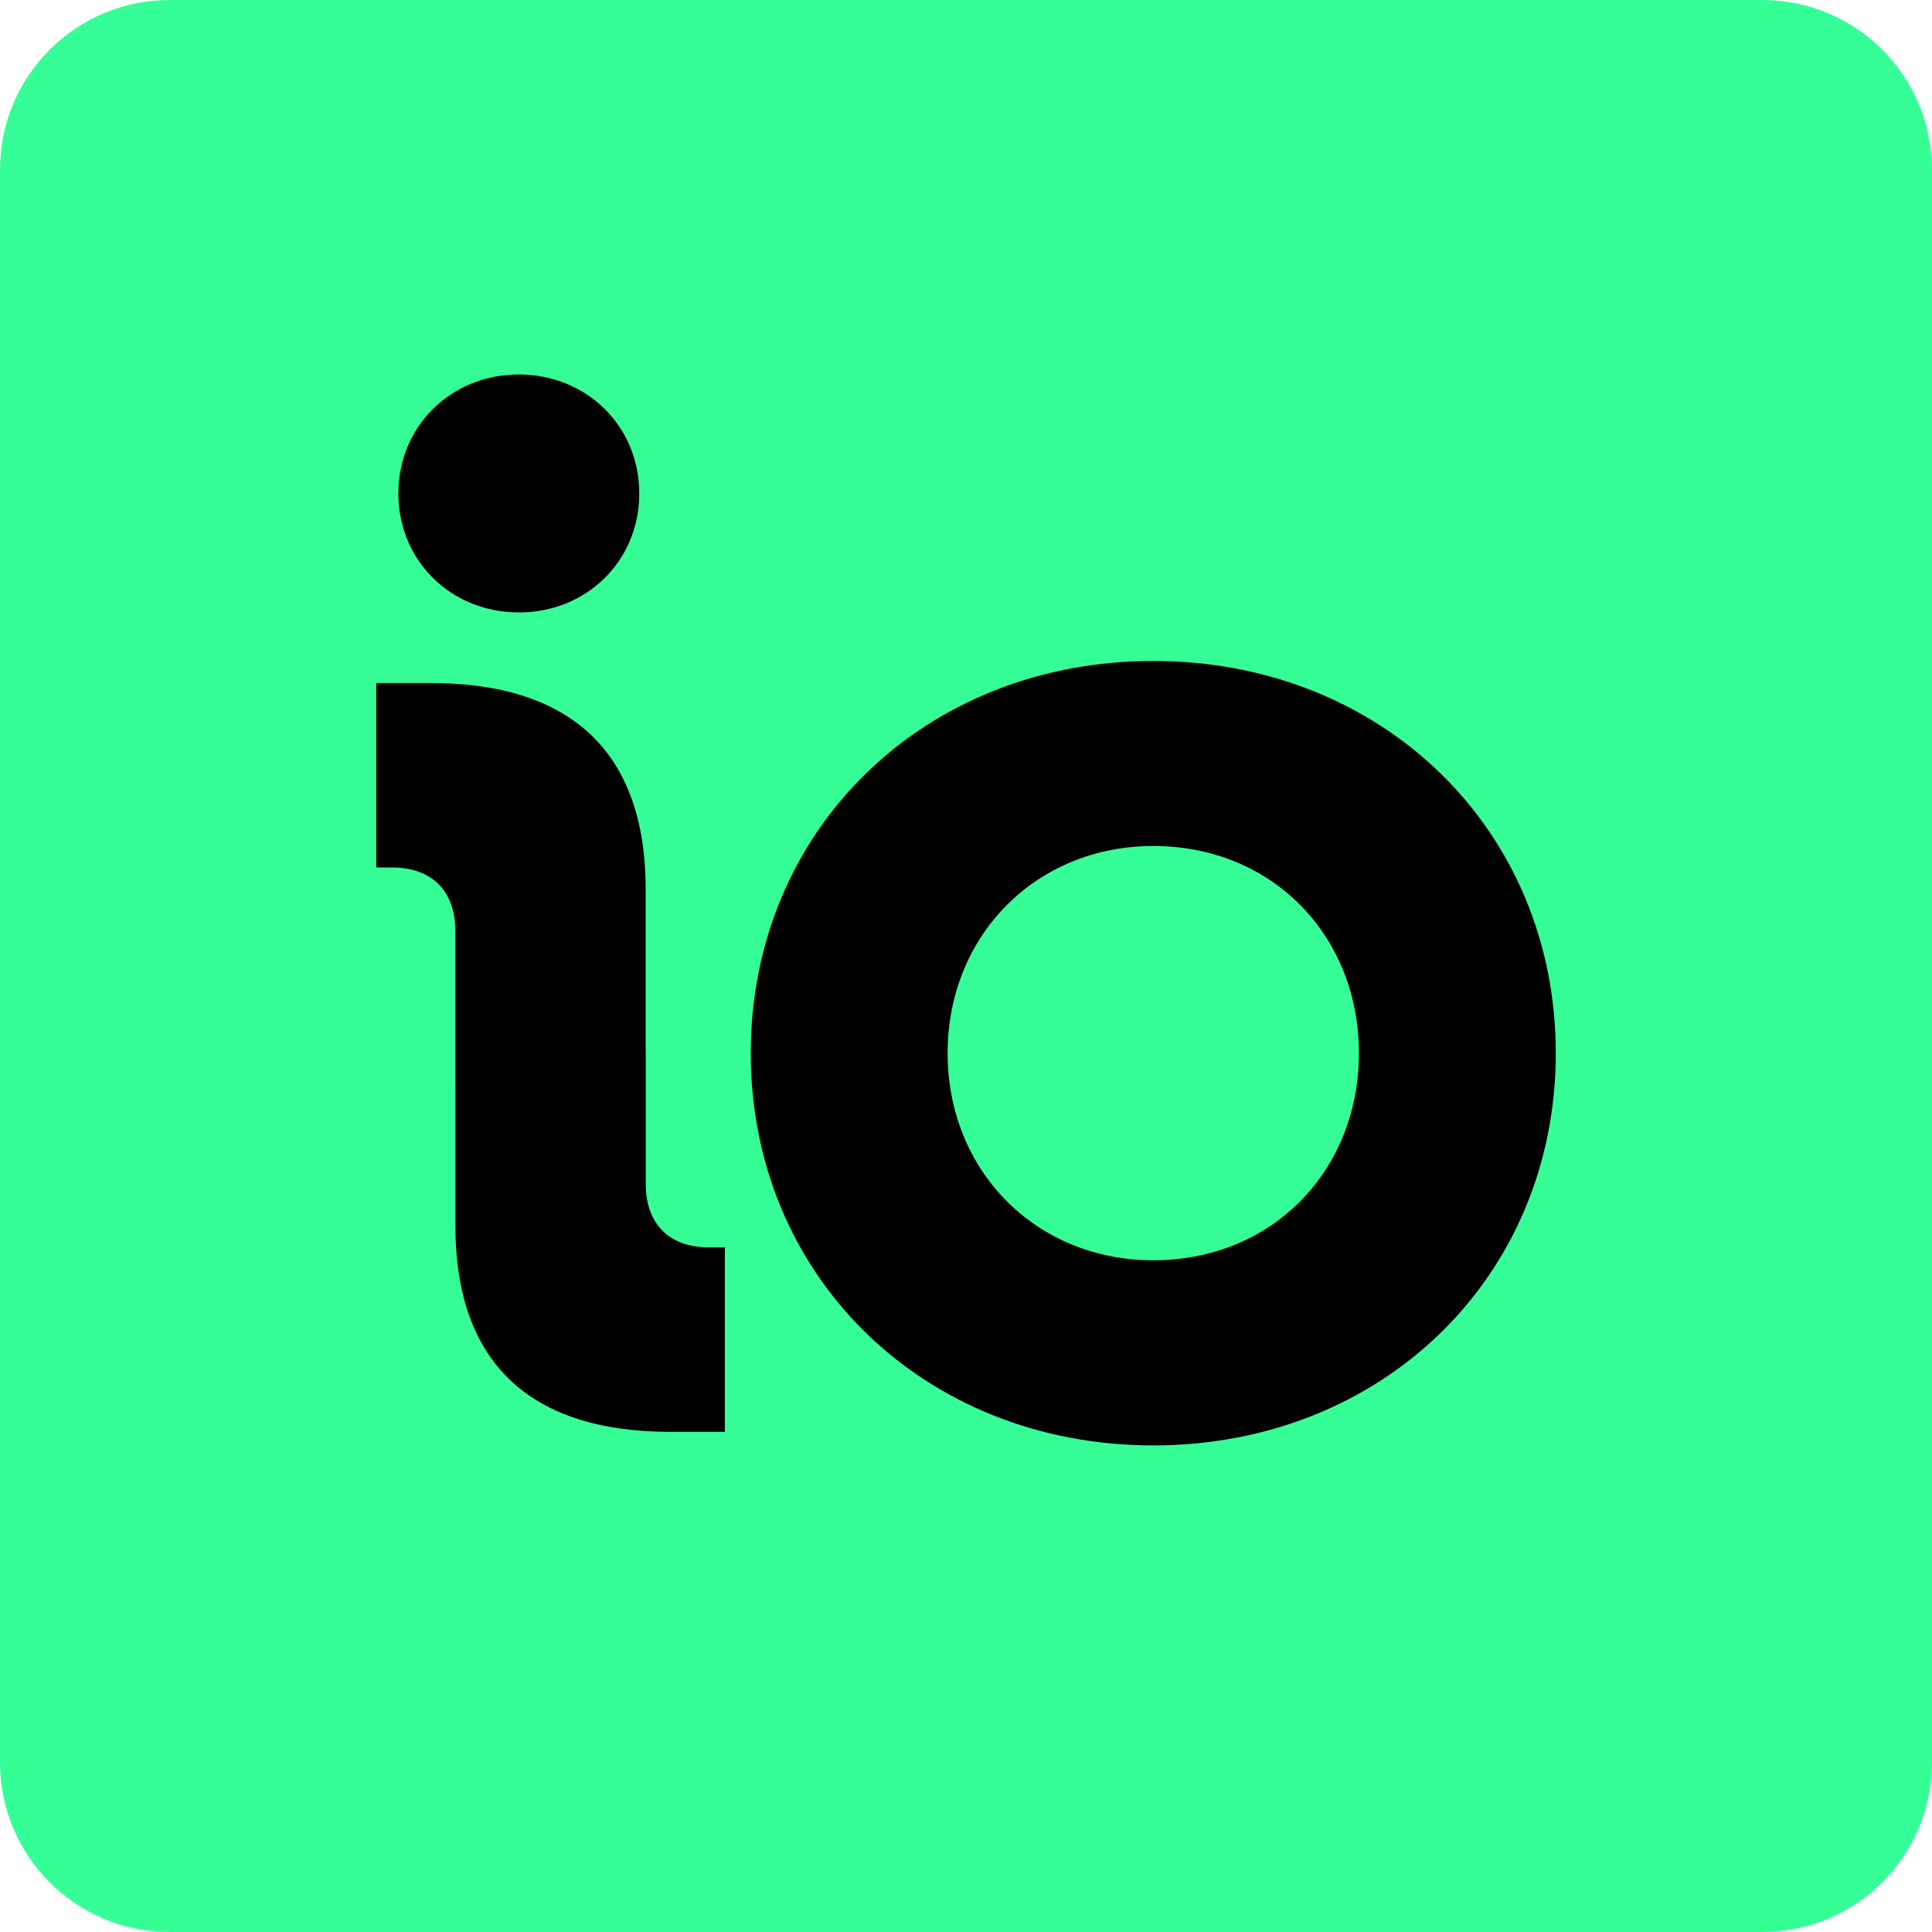
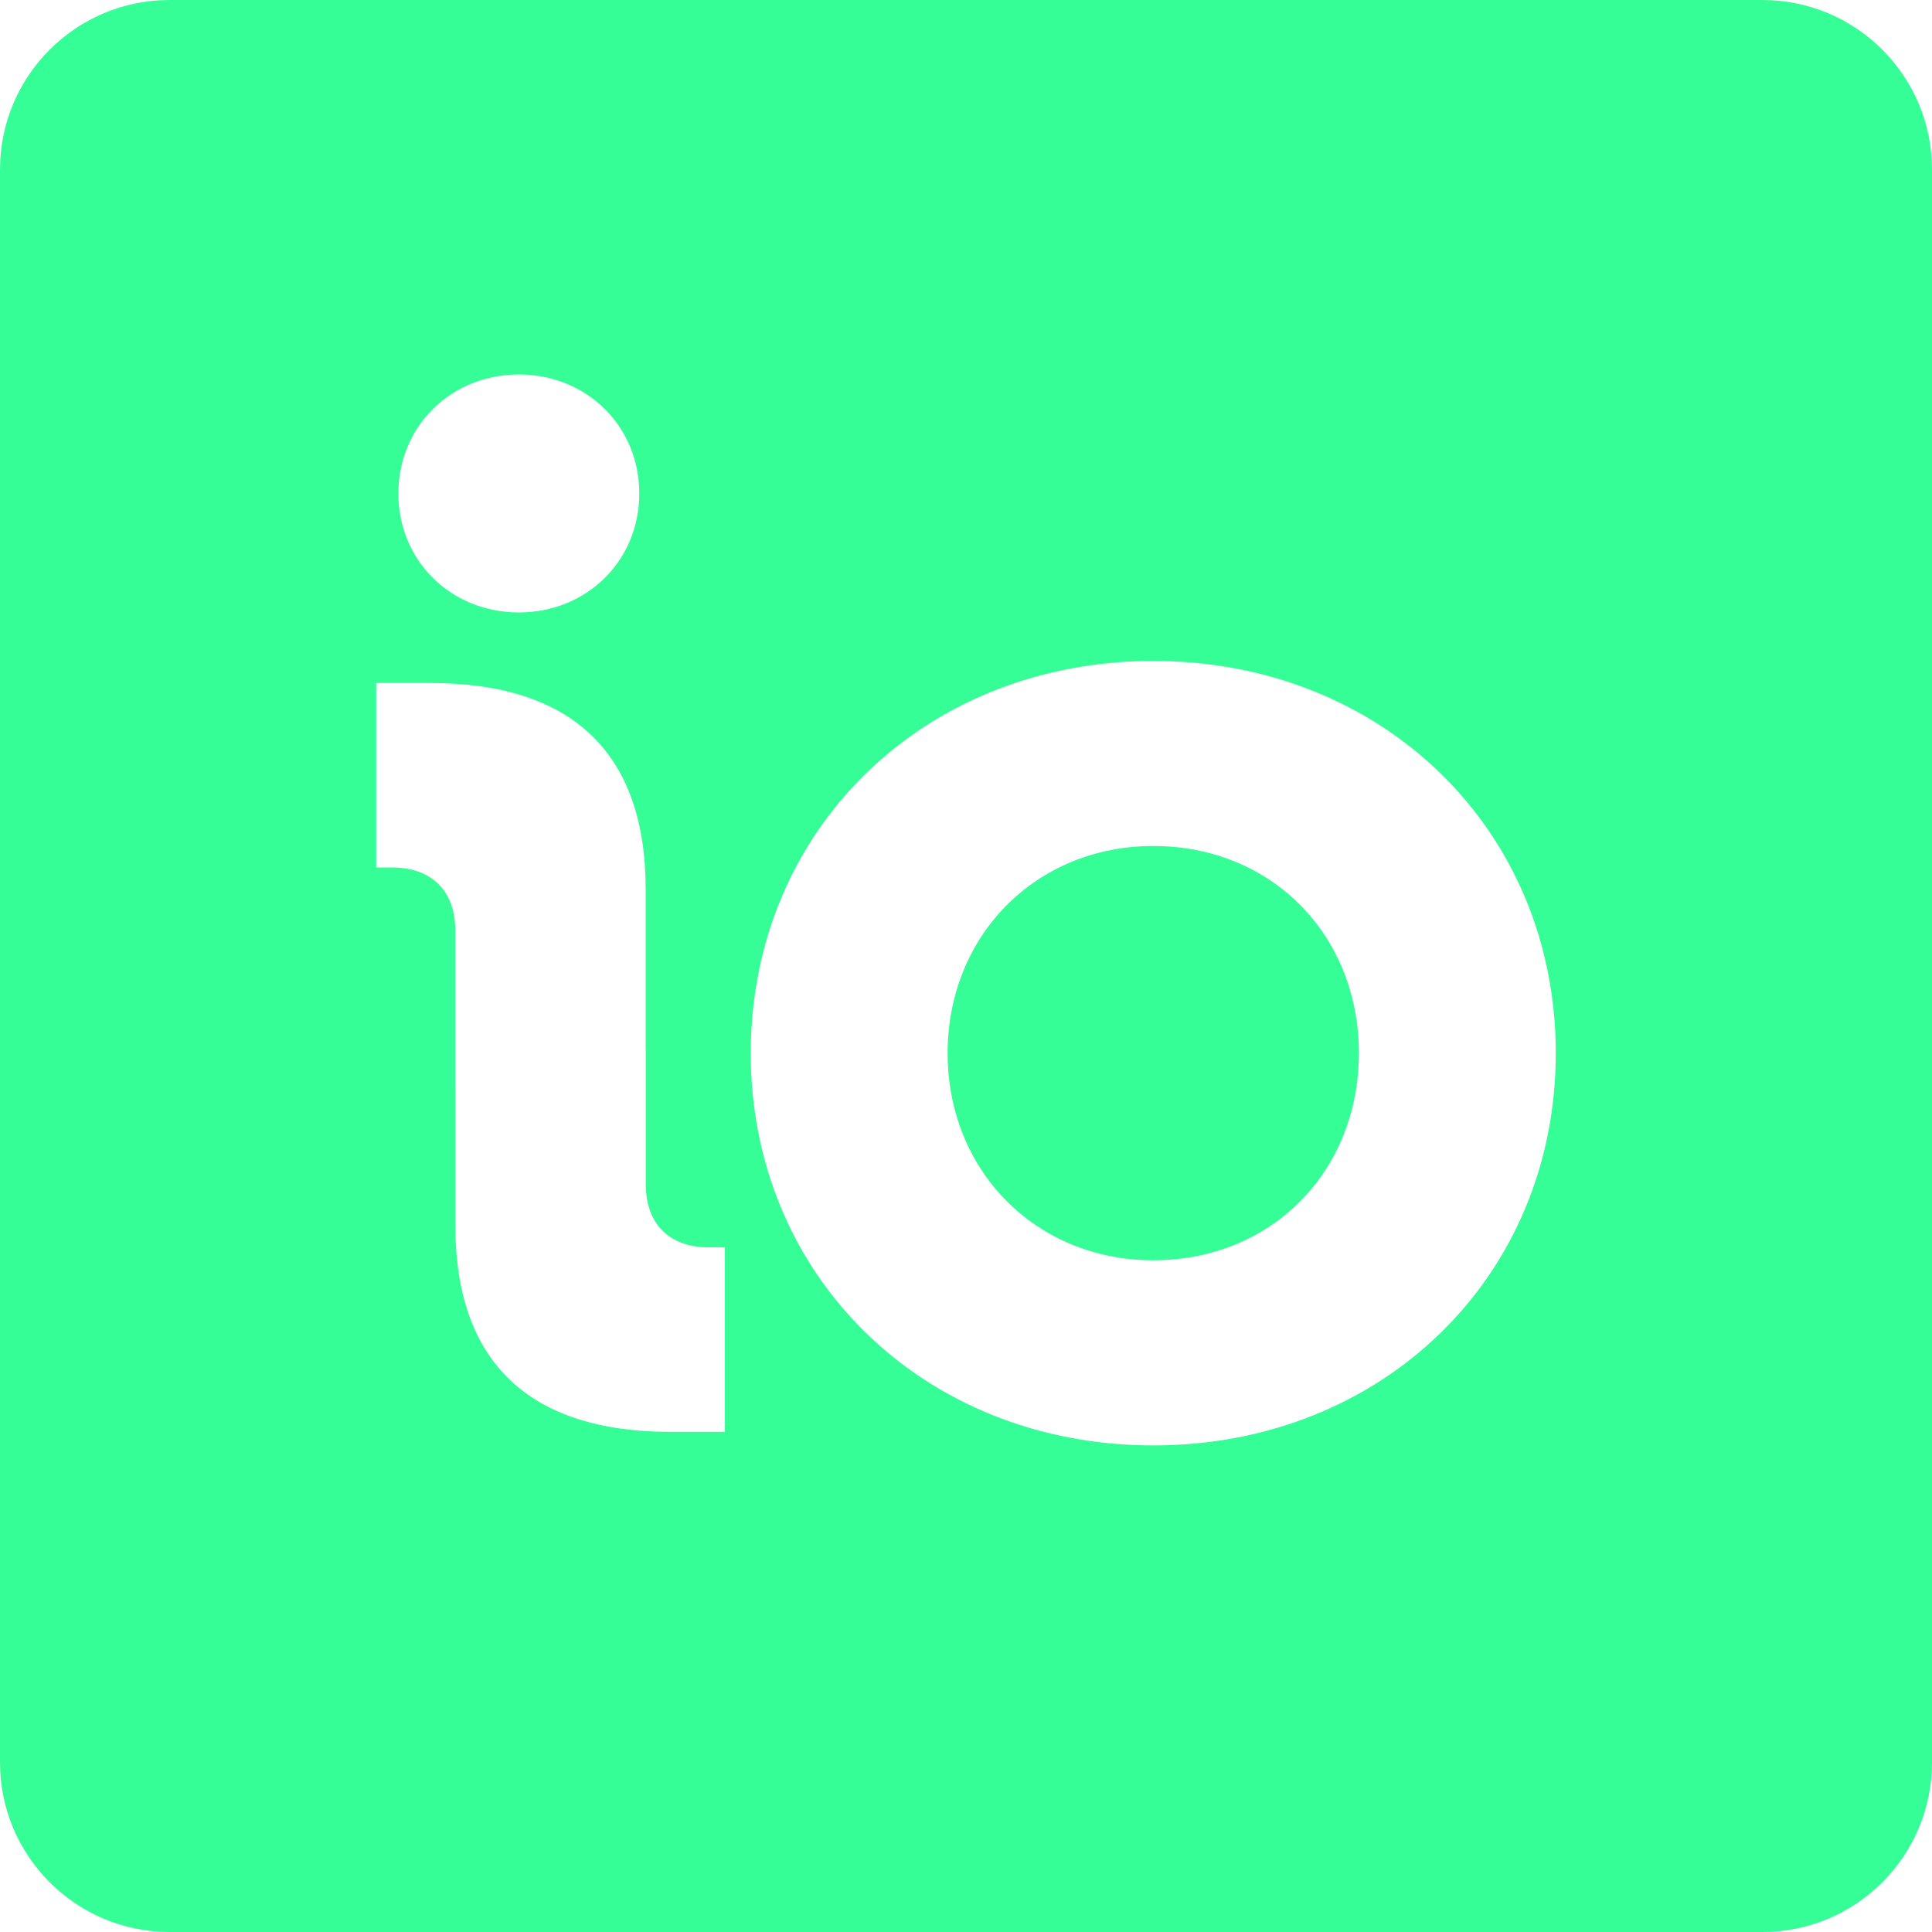
<svg xmlns="http://www.w3.org/2000/svg" id="Layer_1" viewBox="0 0 227.852 227.852">
  <defs>
    <style>.cls-1{fill:#36fe97}</style>
  </defs>
-   <path d="M31.022 27.098h163.901v163.901H31.022z" />
  <path d="M136.011 99.773c-13.857 0-24.253 10.571-24.253 24.433s10.396 24.425 24.253 24.425c14.033 0 24.254-10.563 24.254-24.425s-10.221-24.433-24.254-24.433Z" class="cls-1" />
  <path d="M207.852 0H20C8.954 0 0 8.954 0 20v187.852c0 11.046 8.954 20 20 20h187.852c11.046 0 20-8.954 20-20V20c0-11.046-8.955-20-20-20ZM61.19 44.164c7.968 0 14.203 6.064 14.203 14.037S69.158 72.229 61.19 72.229s-14.207-6.065-14.207-14.028 6.235-14.037 14.207-14.037Zm24.295 124.704h-6.391c-16.751 0-25.389-8.288-25.389-24.35v-16.339h-.009v-18.427c0-4.668-2.766-7.442-7.429-7.442h-1.898V80.551h6.391c16.752 0 25.389 8.288 25.389 24.35v18.886h.01v15.879c0 4.667 2.766 7.441 7.429 7.441h1.897v21.759Zm50.526 1.597c-27.028 0-47.47-19.926-47.47-46.258s20.442-46.259 47.47-46.259 47.471 19.926 47.471 46.259-20.443 46.258-47.471 46.258Z" class="cls-1" />
</svg>